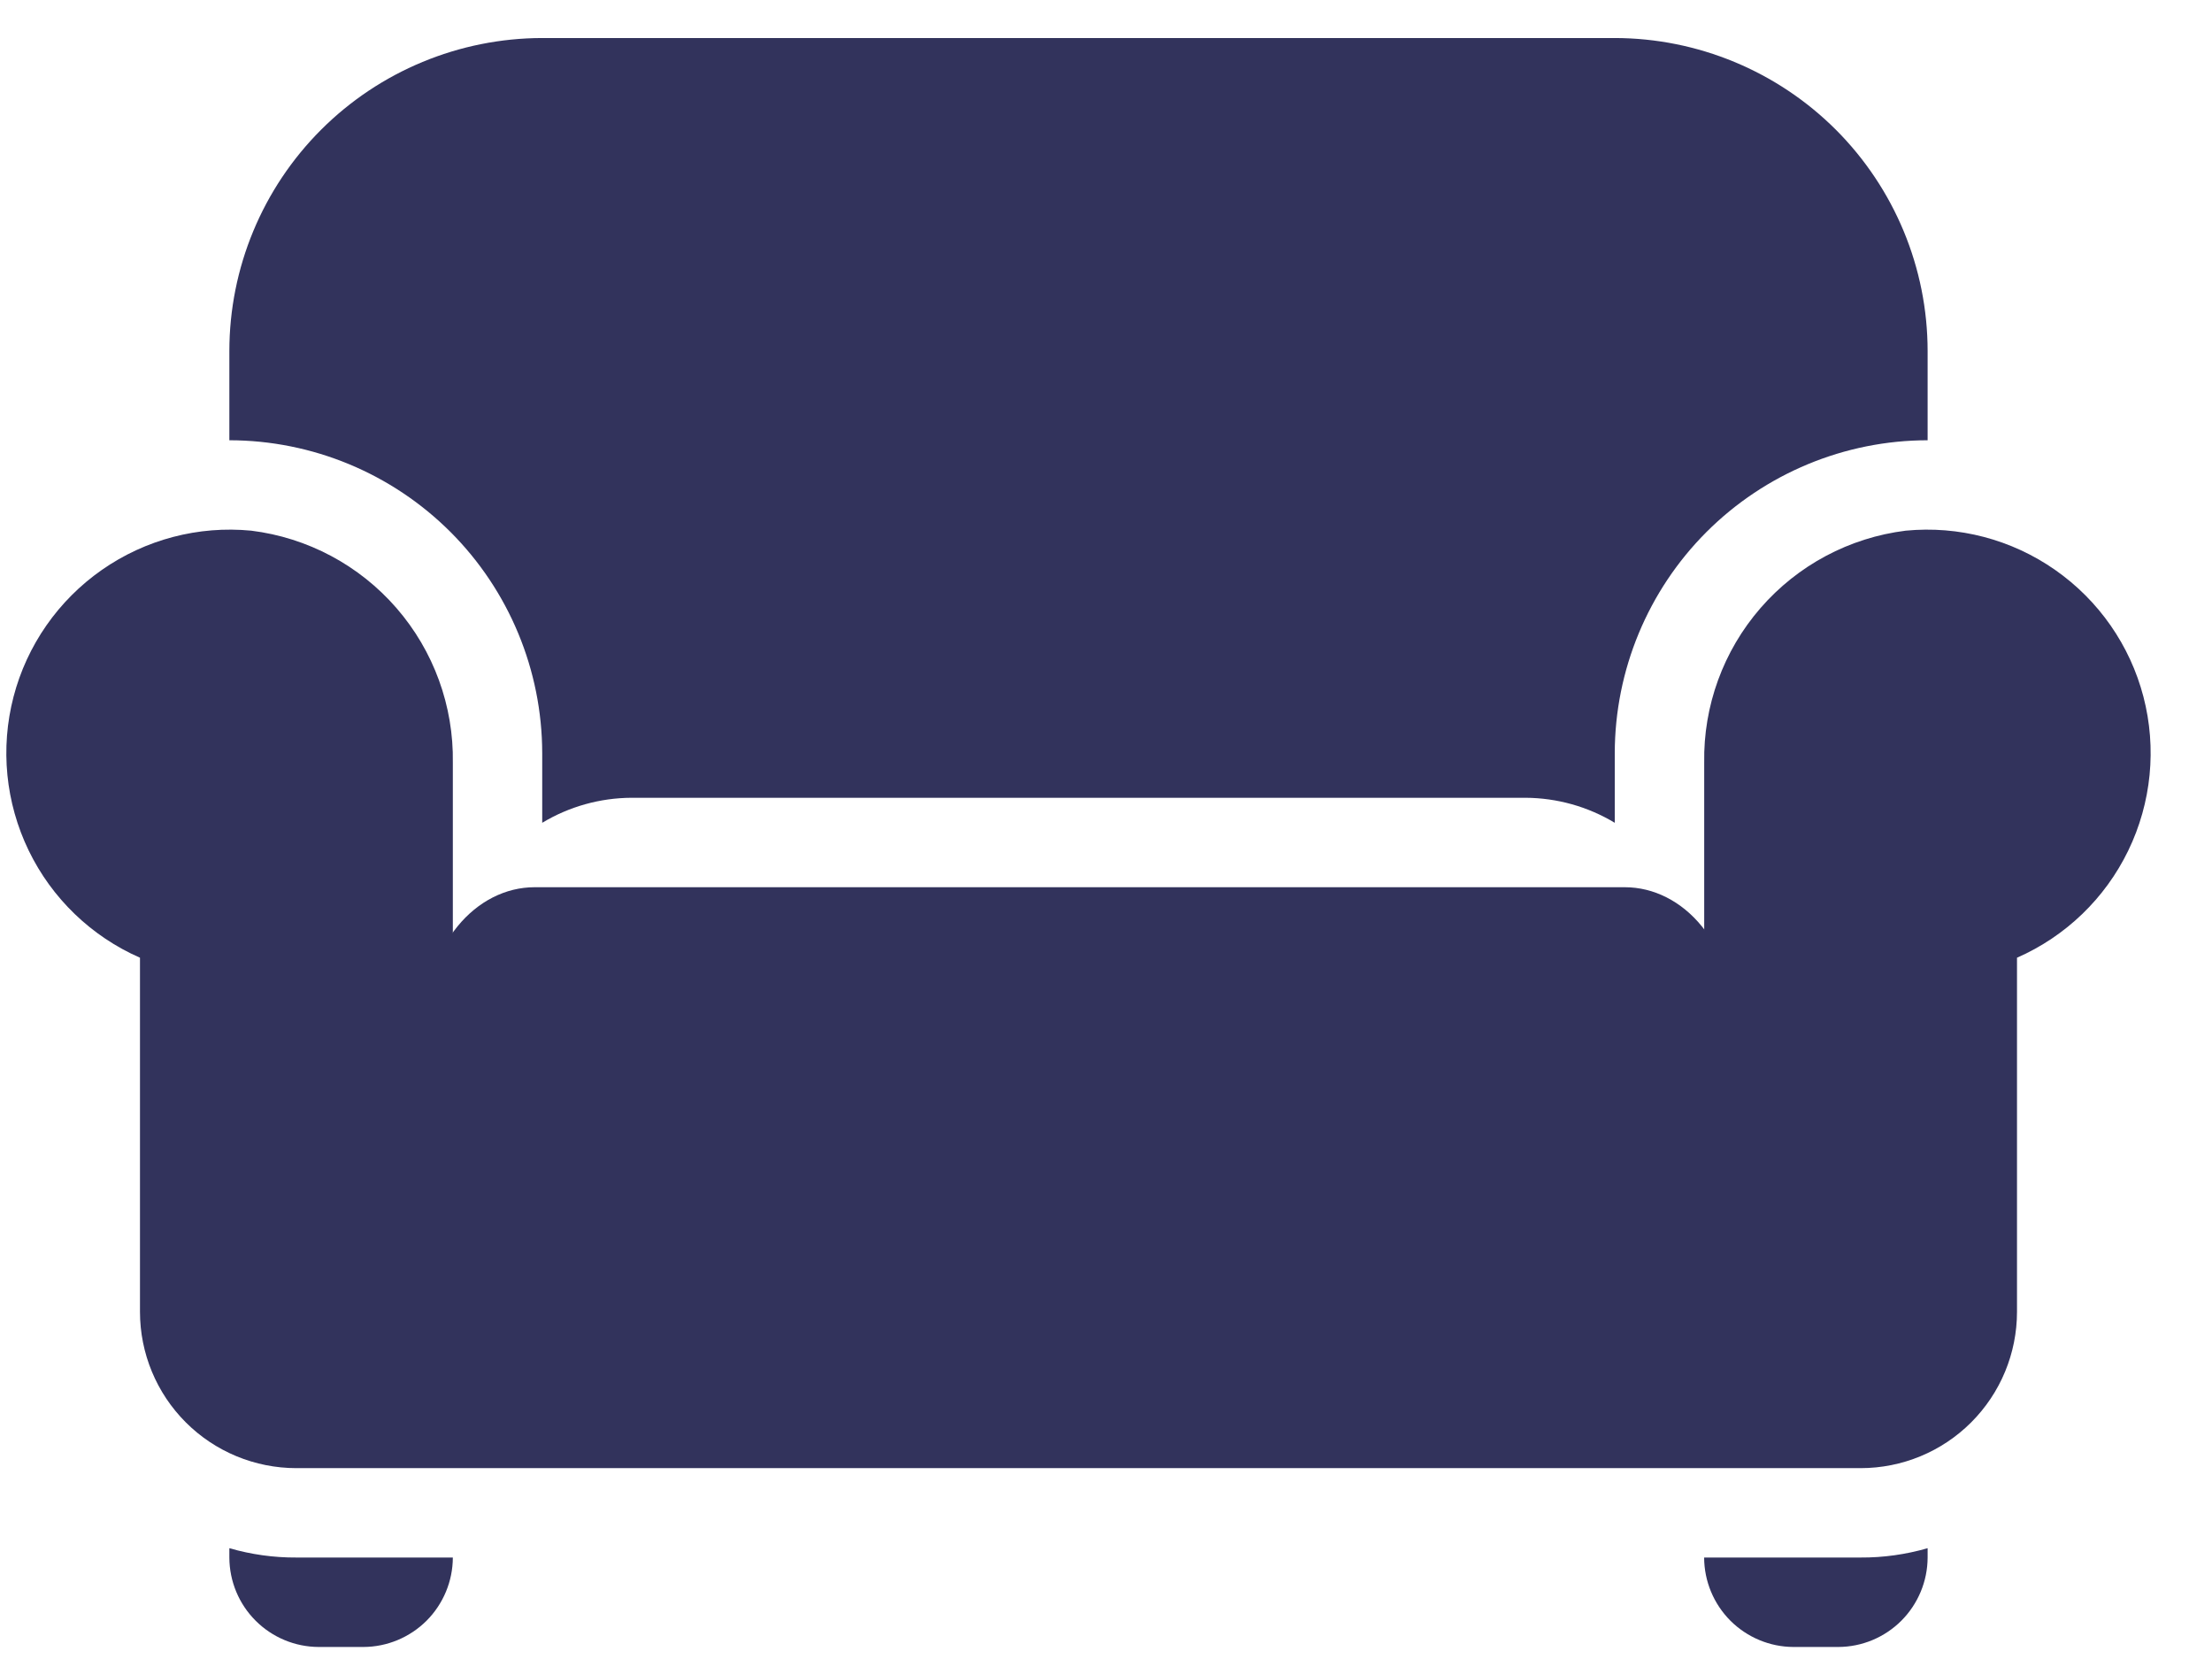
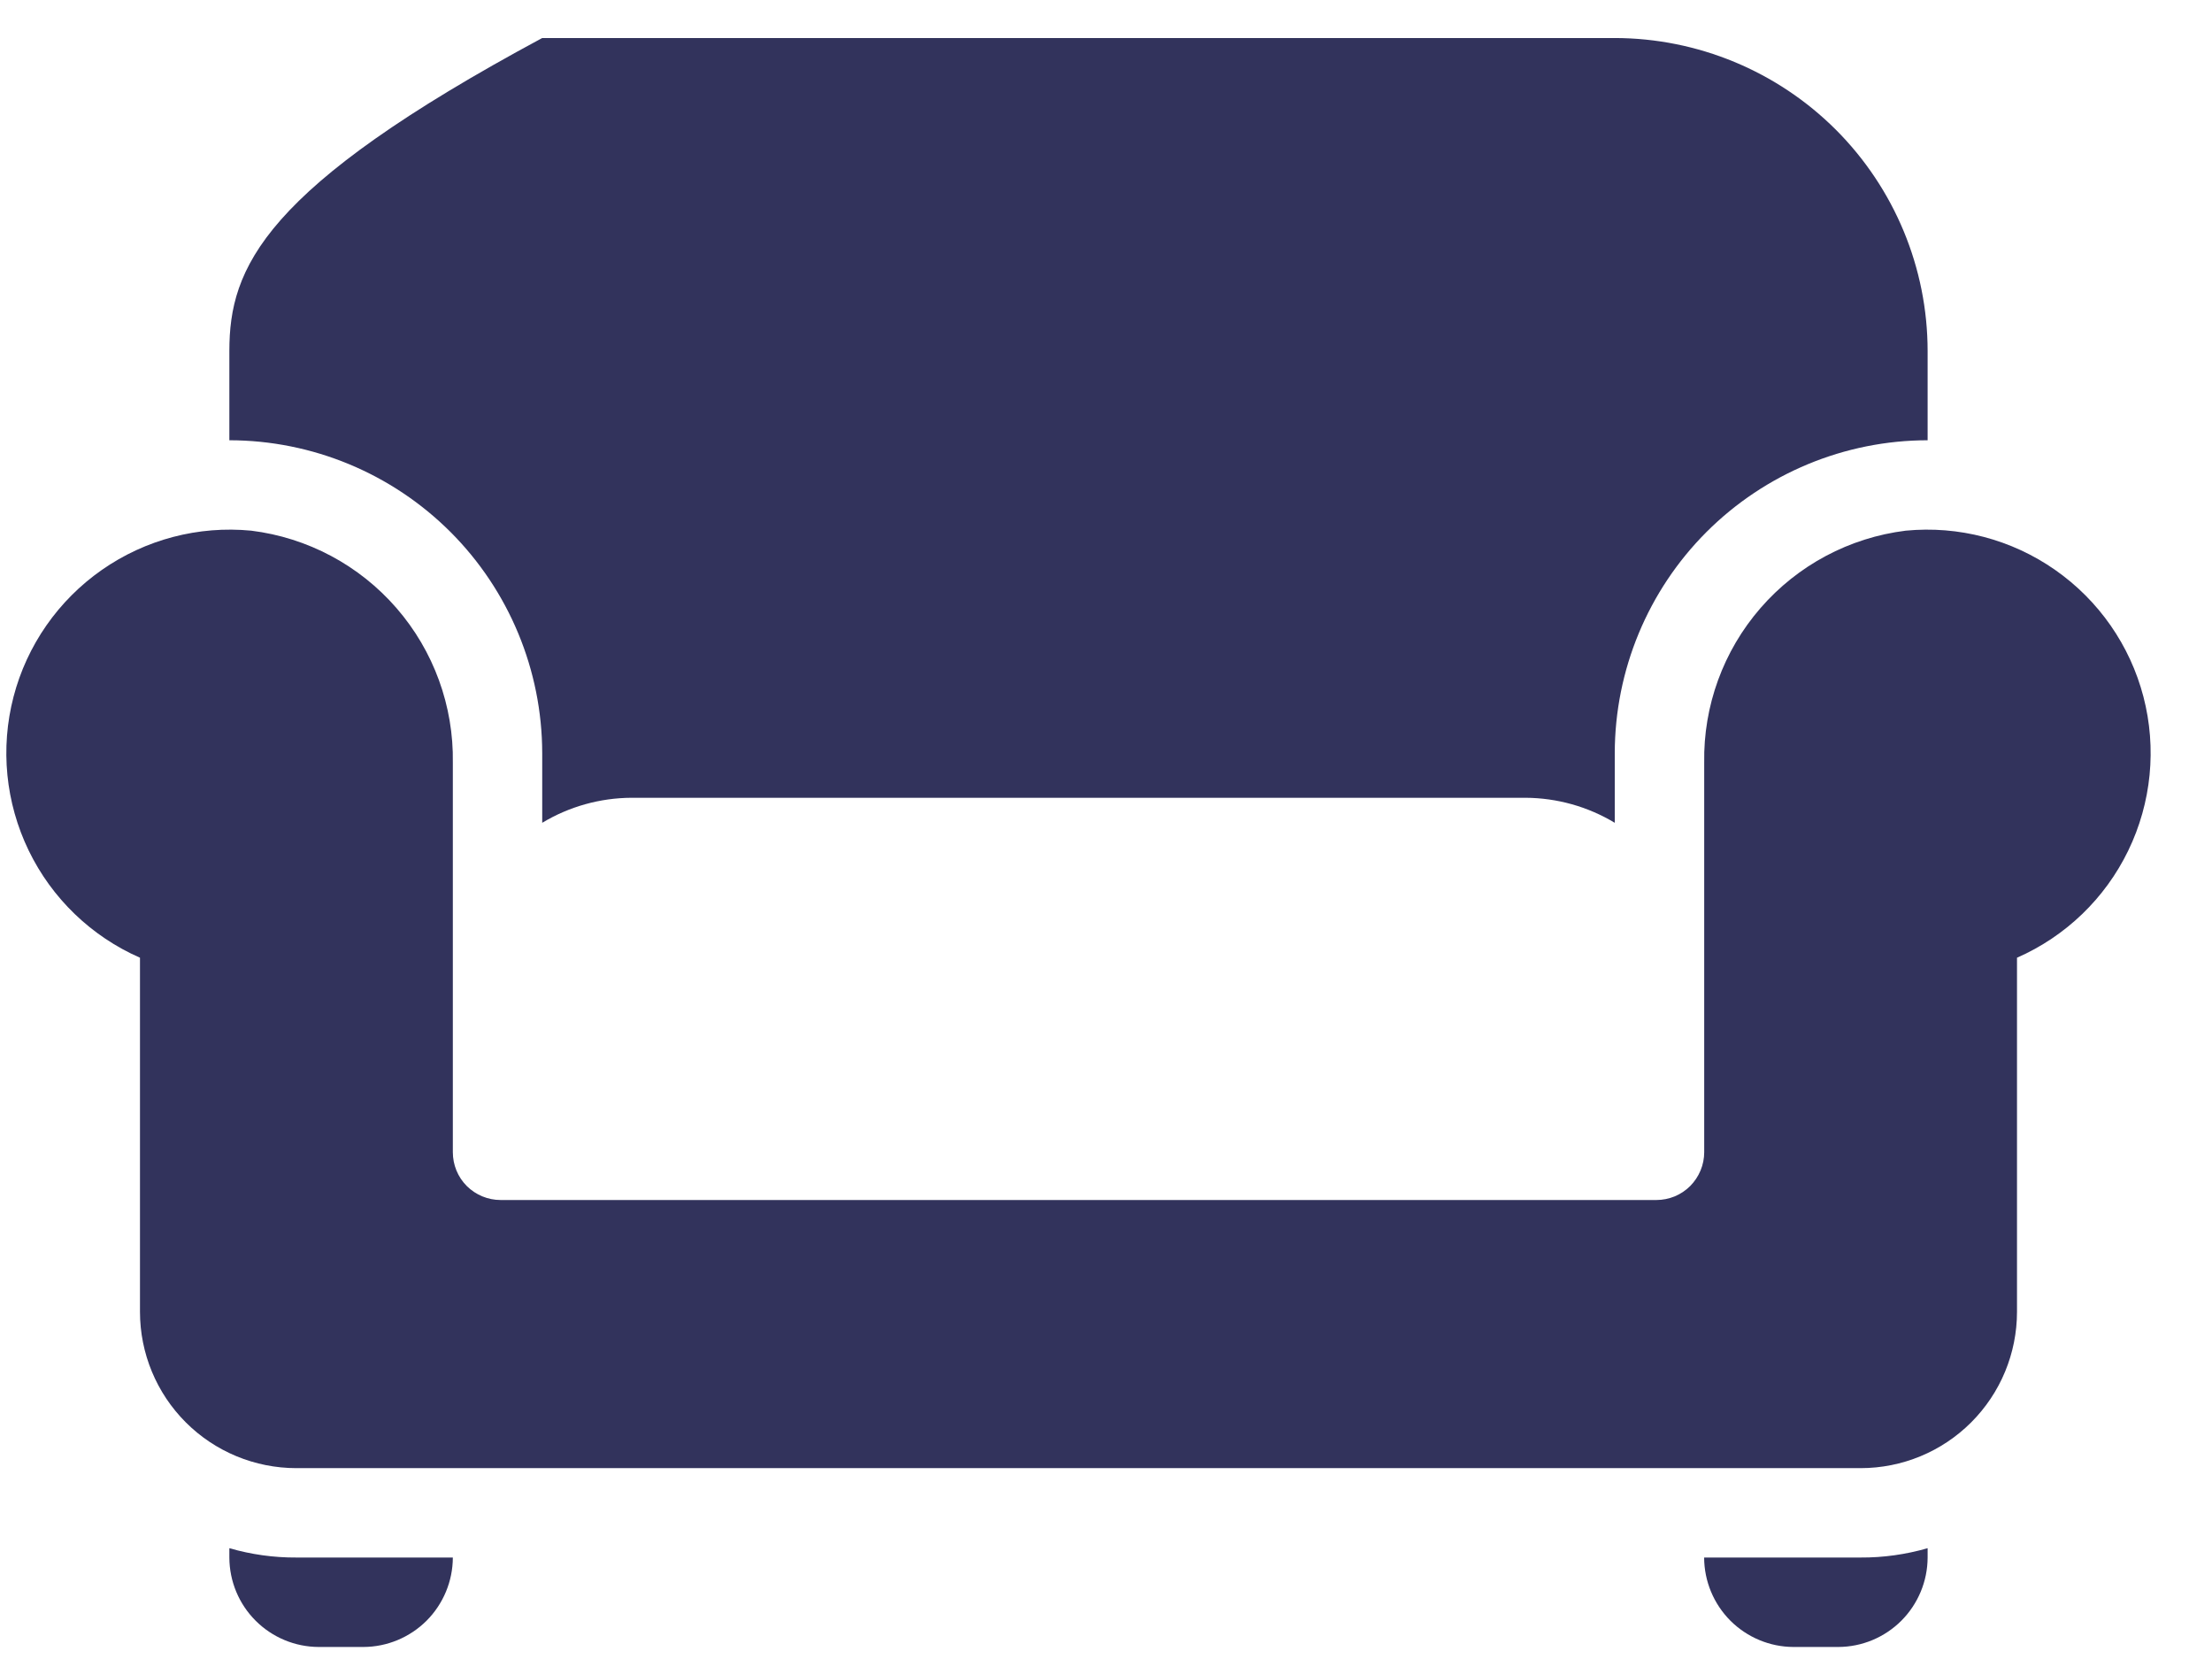
<svg xmlns="http://www.w3.org/2000/svg" width="32" height="24" viewBox="0 0 32 24" fill="none">
  <path d="M26.916 22.532H24.653C24.654 22.875 24.791 23.203 25.033 23.446C25.276 23.688 25.604 23.825 25.946 23.826H26.593C26.936 23.825 27.264 23.688 27.506 23.446C27.748 23.203 27.885 22.875 27.886 22.532V22.397C27.571 22.488 27.244 22.534 26.916 22.532Z" fill="#32335C" />
  <path d="M4.288 22.532C3.96 22.534 3.633 22.488 3.318 22.397V22.532C3.319 22.875 3.455 23.203 3.698 23.446C3.94 23.688 4.268 23.825 4.611 23.826H5.257C5.6 23.825 5.928 23.688 6.171 23.446C6.413 23.203 6.55 22.875 6.551 22.532H4.288Z" fill="#32335C" />
-   <path d="M23.36 0.55H7.844C6.644 0.552 5.493 1.029 4.645 1.877C3.796 2.726 3.319 3.876 3.318 5.076V6.369C4.518 6.37 5.668 6.848 6.517 7.696C7.365 8.545 7.842 9.695 7.844 10.895V11.903C8.234 11.668 8.681 11.543 9.137 11.541H22.067C22.523 11.543 22.97 11.668 23.36 11.903V10.895C23.362 9.695 23.839 8.545 24.687 7.696C25.536 6.848 26.686 6.37 27.886 6.369V5.076C27.885 3.876 27.407 2.726 26.559 1.877C25.71 1.029 24.56 0.552 23.36 0.55Z" fill="#32335C" />
-   <path d="M25.082 17.669V14.768C25.082 14.255 24.916 13.763 24.62 13.401C24.325 13.038 23.924 12.835 23.505 12.835H7.734C7.316 12.835 6.915 13.038 6.619 13.401C6.323 13.763 6.157 14.255 6.157 14.768V17.669H25.082Z" fill="#32335C" />
+   <path d="M23.36 0.55H7.844C3.796 2.726 3.319 3.876 3.318 5.076V6.369C4.518 6.37 5.668 6.848 6.517 7.696C7.365 8.545 7.842 9.695 7.844 10.895V11.903C8.234 11.668 8.681 11.543 9.137 11.541H22.067C22.523 11.543 22.97 11.668 23.36 11.903V10.895C23.362 9.695 23.839 8.545 24.687 7.696C25.536 6.848 26.686 6.37 27.886 6.369V5.076C27.885 3.876 27.407 2.726 26.559 1.877C25.71 1.029 24.56 0.552 23.36 0.55Z" fill="#32335C" />
  <path d="M27.569 7.677C26.754 7.778 26.006 8.177 25.468 8.797C24.93 9.417 24.64 10.213 24.654 11.034V16.668C24.654 16.759 24.636 16.849 24.601 16.933C24.566 17.017 24.515 17.093 24.451 17.158C24.387 17.222 24.31 17.273 24.226 17.308C24.142 17.342 24.052 17.36 23.962 17.36H7.242C7.059 17.36 6.883 17.287 6.753 17.158C6.623 17.028 6.551 16.852 6.551 16.668V11.034C6.564 10.213 6.274 9.417 5.736 8.797C5.198 8.177 4.45 7.778 3.635 7.677C2.87 7.603 2.104 7.804 1.473 8.245C0.843 8.685 0.39 9.335 0.196 10.079C0.002 10.823 0.08 11.612 0.415 12.304C0.75 12.996 1.321 13.546 2.025 13.855V18.977C2.025 19.577 2.263 20.152 2.688 20.577C3.112 21.001 3.688 21.239 4.288 21.239H26.916C27.517 21.239 28.092 21.001 28.516 20.577C28.941 20.152 29.179 19.577 29.179 18.977V13.855C29.883 13.546 30.454 12.996 30.789 12.304C31.124 11.612 31.202 10.823 31.008 10.079C30.814 9.335 30.361 8.685 29.731 8.245C29.101 7.804 28.334 7.603 27.569 7.677Z" fill="#32335C" />
</svg>